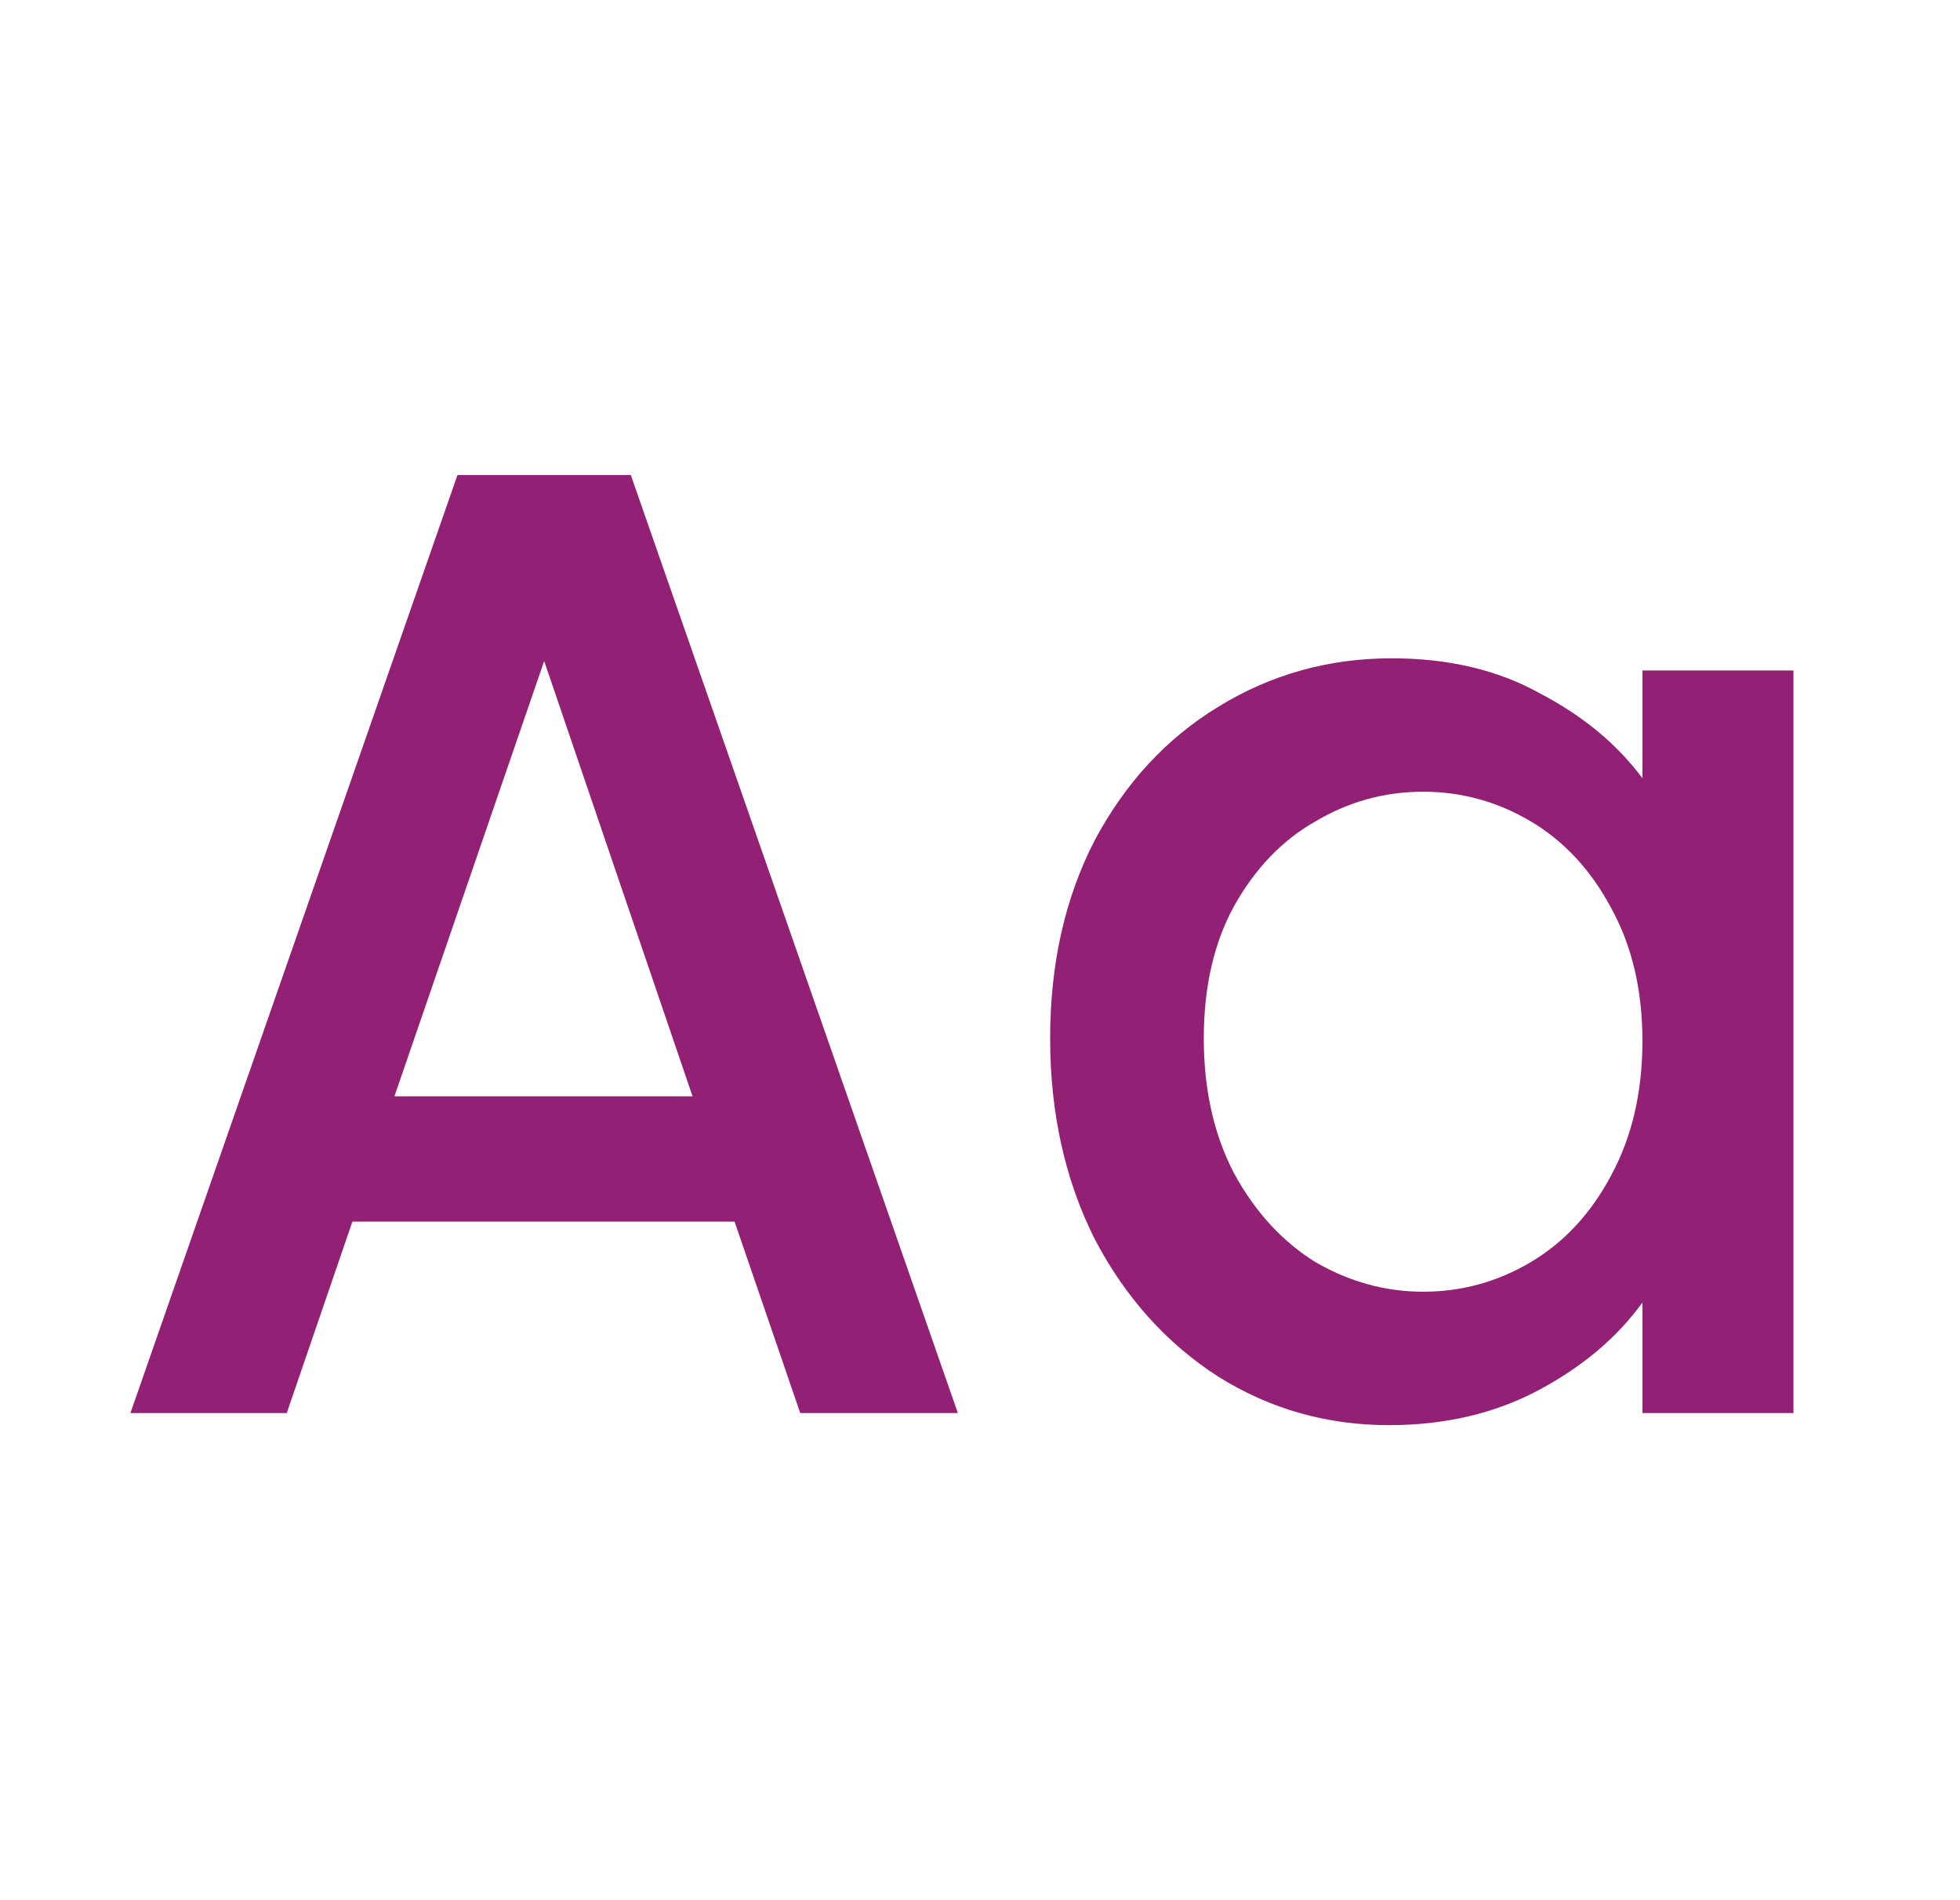
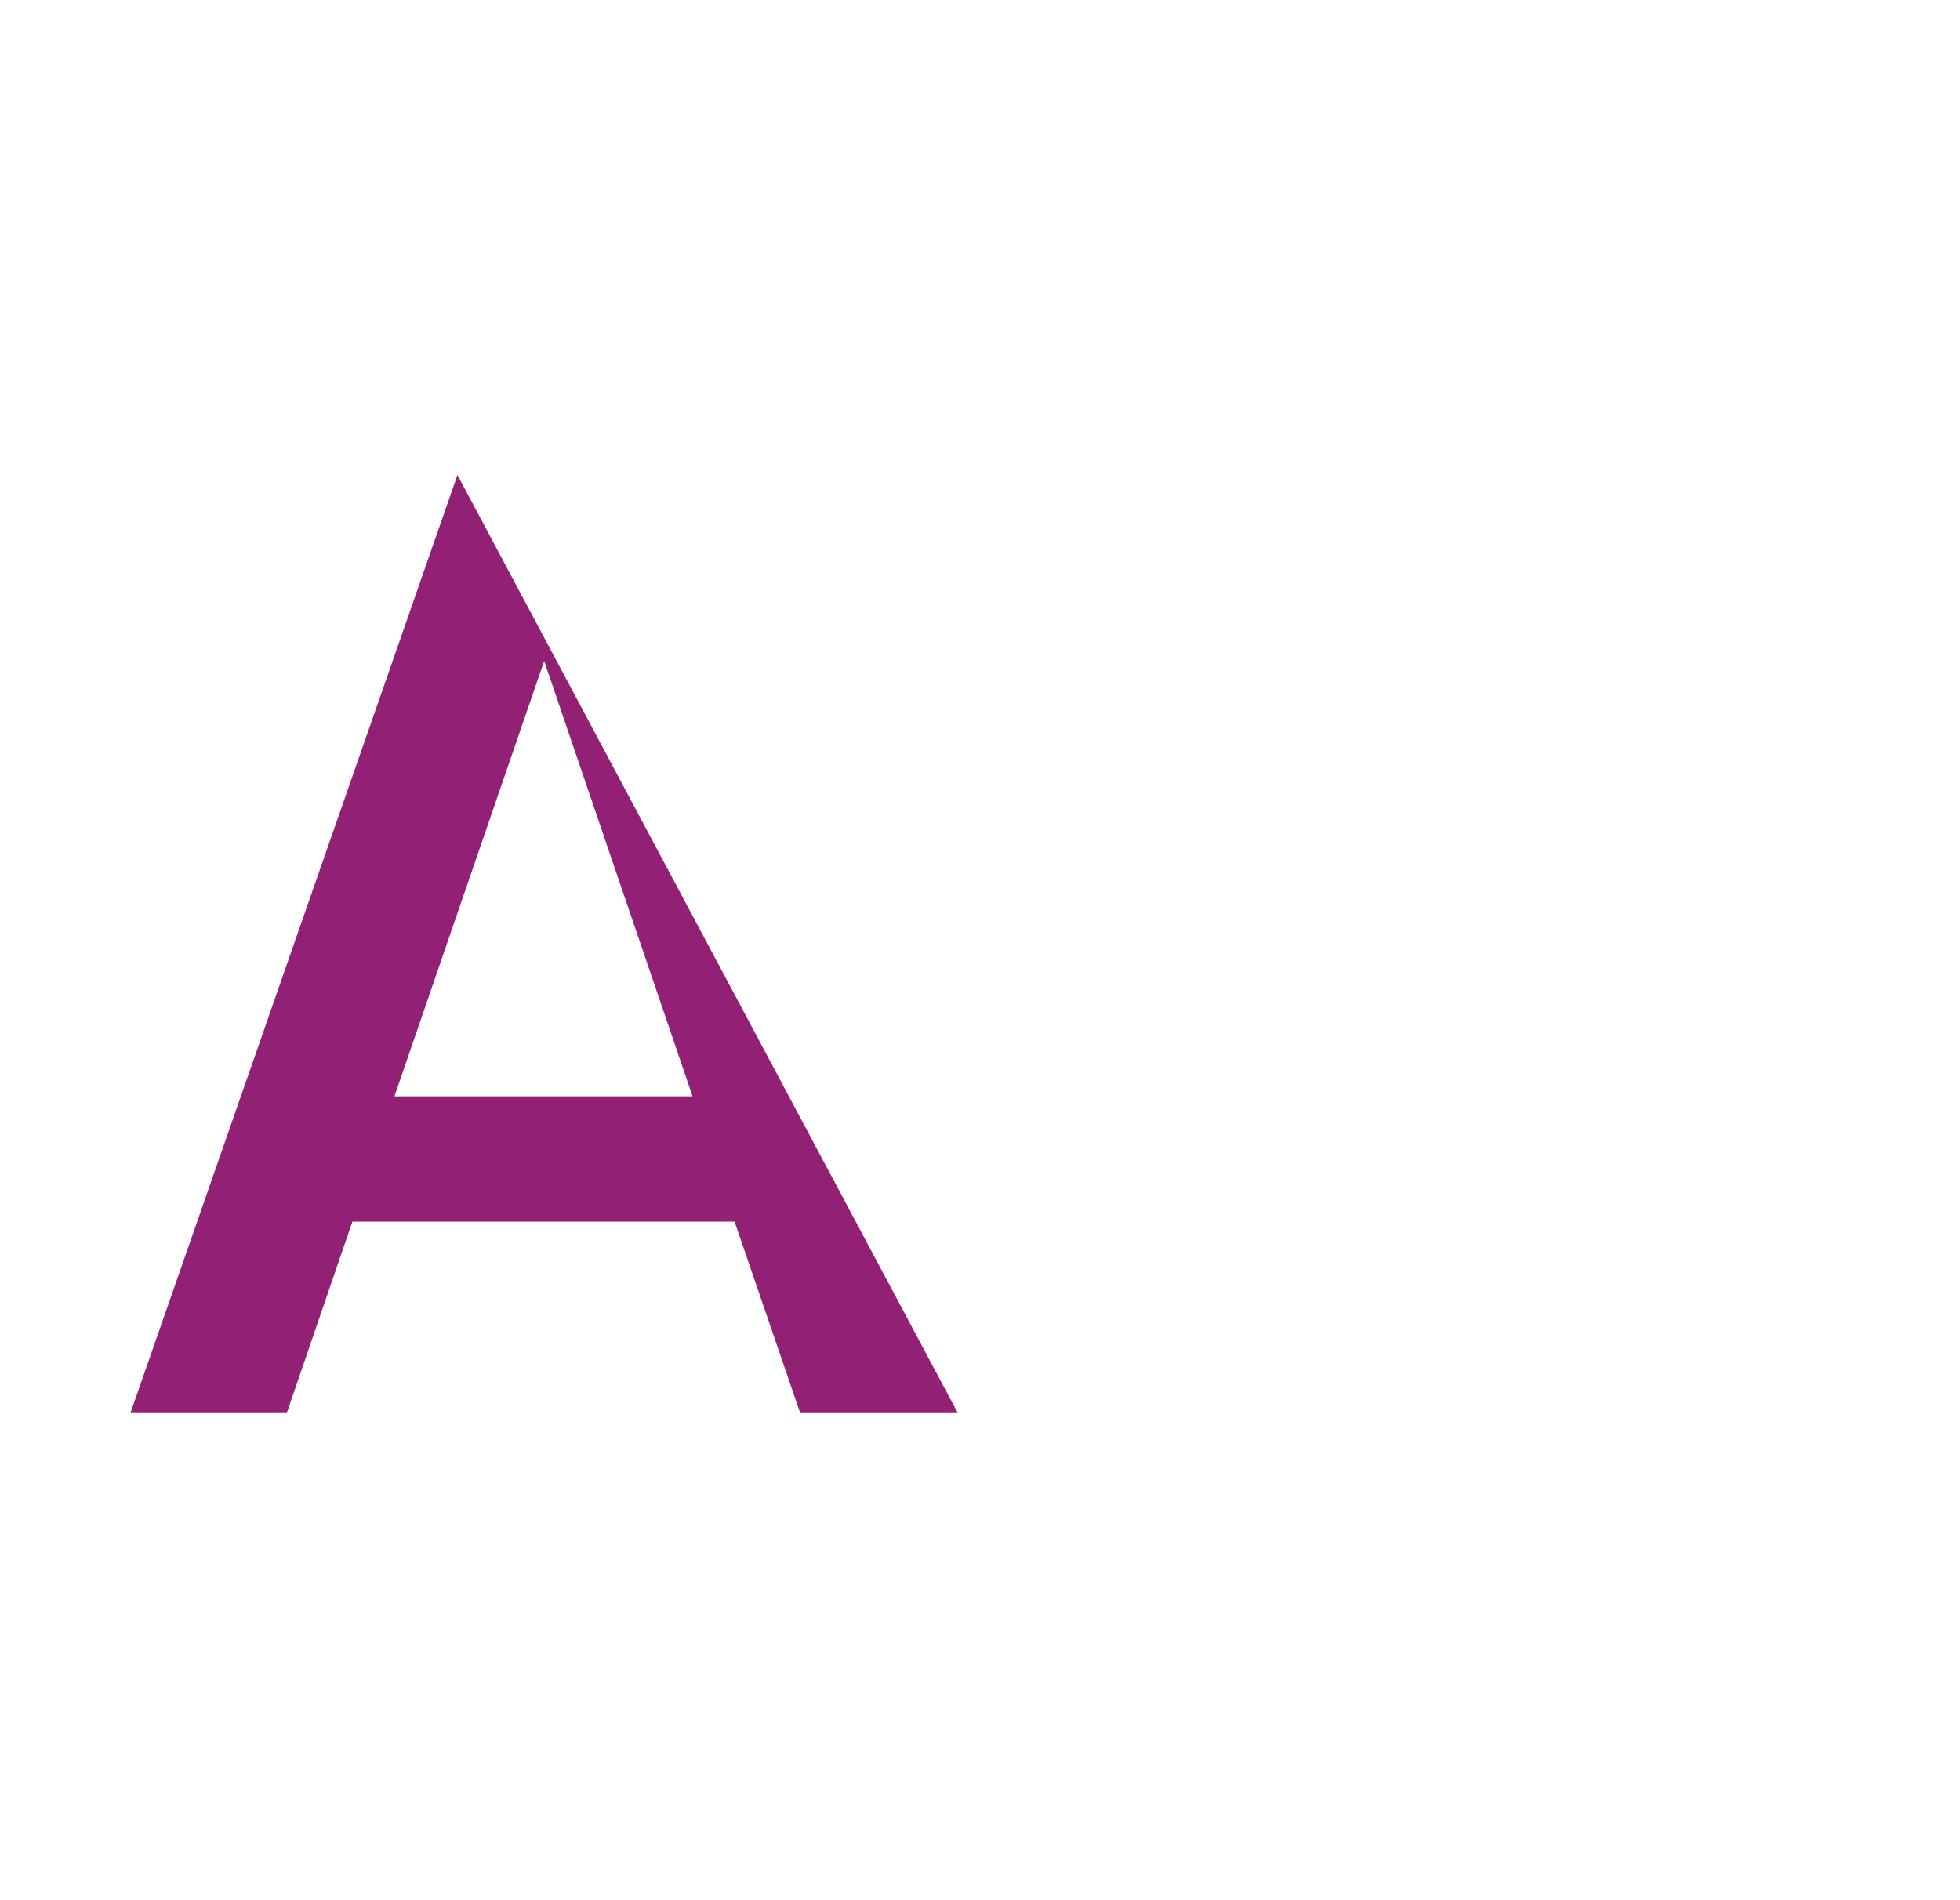
<svg xmlns="http://www.w3.org/2000/svg" width="33" height="32" viewBox="0 0 33 32" fill="none">
-   <path d="M12.368 20.573H5.933L4.828 23.796H2.196L7.702 8H10.621L16.127 23.796H13.473L12.368 20.573ZM11.66 18.462L9.162 11.132L6.641 18.462H11.66Z" fill="#922075" />
-   <path d="M17.681 17.486C17.681 16.231 17.931 15.119 18.432 14.15C18.948 13.182 19.641 12.433 20.511 11.903C21.395 11.359 22.368 11.086 23.43 11.086C24.388 11.086 25.221 11.283 25.928 11.677C26.651 12.055 27.226 12.531 27.653 13.106V11.291H30.196V23.796H27.653V21.935C27.226 22.525 26.643 23.017 25.906 23.41C25.169 23.803 24.329 24 23.386 24C22.339 24 21.381 23.728 20.511 23.183C19.641 22.623 18.948 21.852 18.432 20.868C17.931 19.869 17.681 18.742 17.681 17.486ZM27.653 17.532C27.653 16.669 27.476 15.921 27.123 15.285C26.784 14.65 26.334 14.165 25.774 13.833C25.213 13.5 24.609 13.333 23.96 13.333C23.312 13.333 22.707 13.5 22.147 13.833C21.587 14.15 21.13 14.627 20.776 15.262C20.437 15.883 20.268 16.624 20.268 17.486C20.268 18.349 20.437 19.105 20.776 19.756C21.13 20.407 21.587 20.906 22.147 21.254C22.722 21.587 23.327 21.753 23.96 21.753C24.609 21.753 25.213 21.587 25.774 21.254C26.334 20.921 26.784 20.437 27.123 19.801C27.476 19.151 27.653 18.394 27.653 17.532Z" fill="#922075" />
+   <path d="M12.368 20.573H5.933L4.828 23.796H2.196L7.702 8L16.127 23.796H13.473L12.368 20.573ZM11.66 18.462L9.162 11.132L6.641 18.462H11.66Z" fill="#922075" />
</svg>